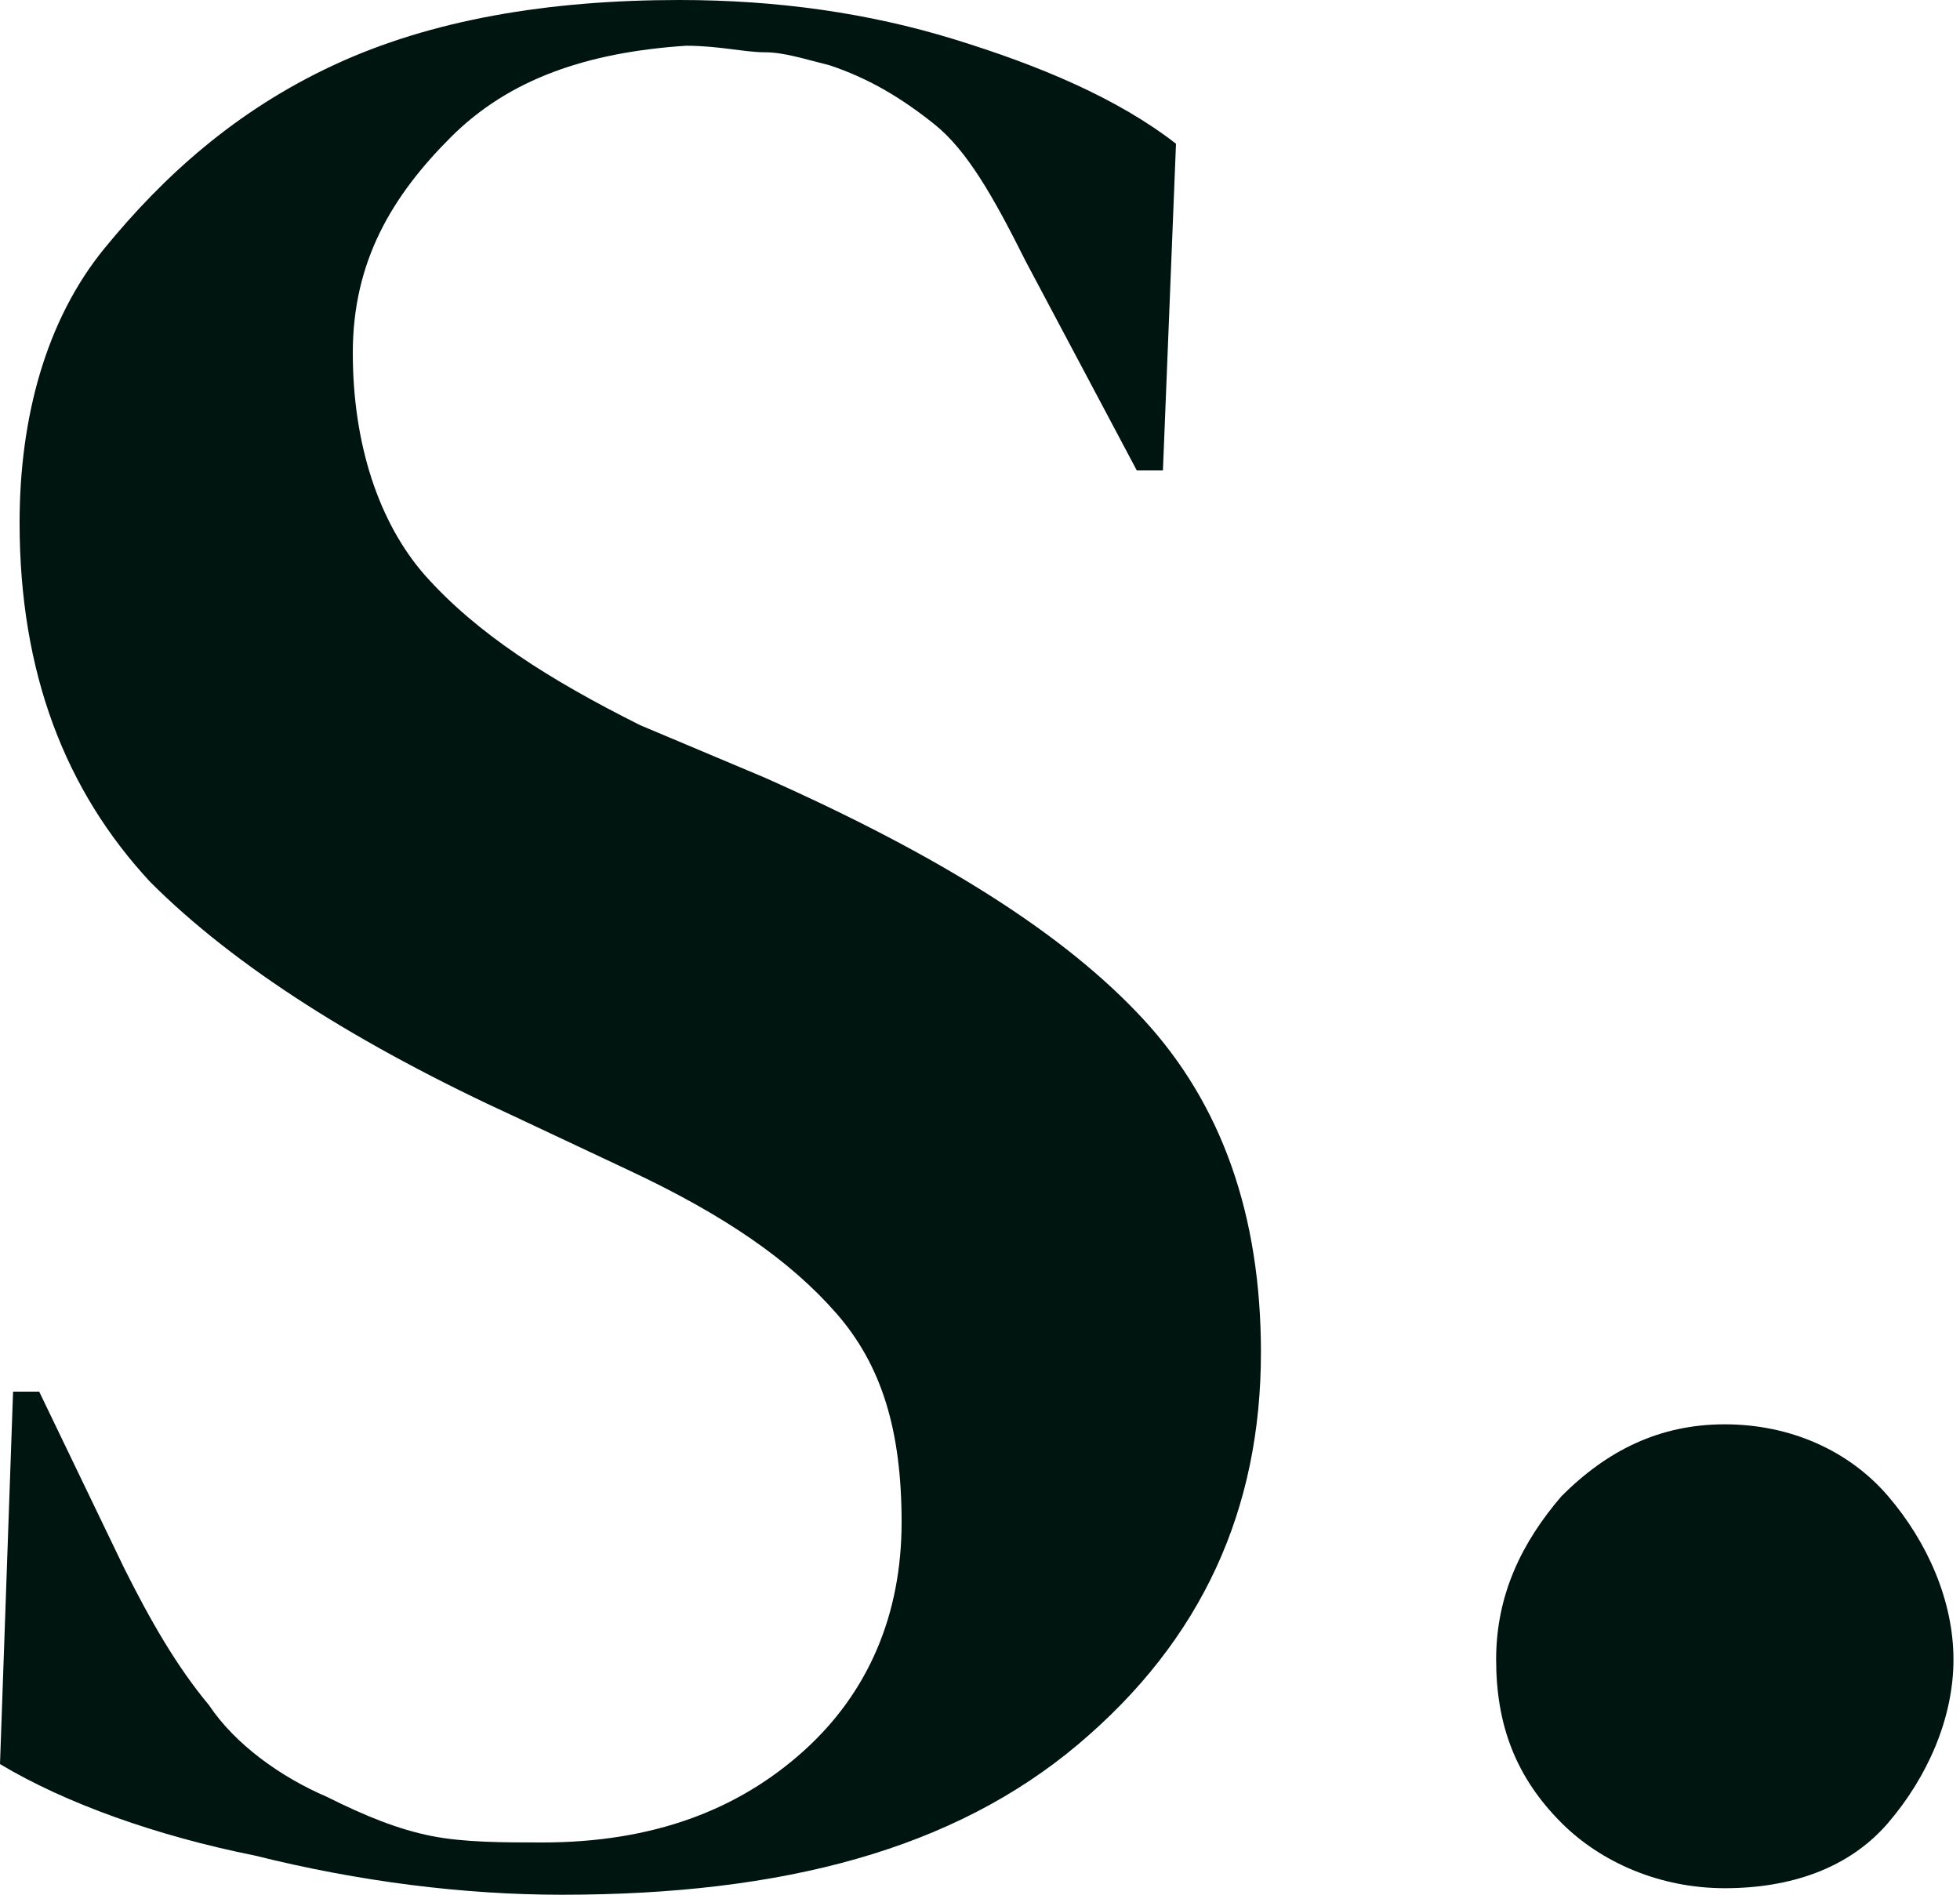
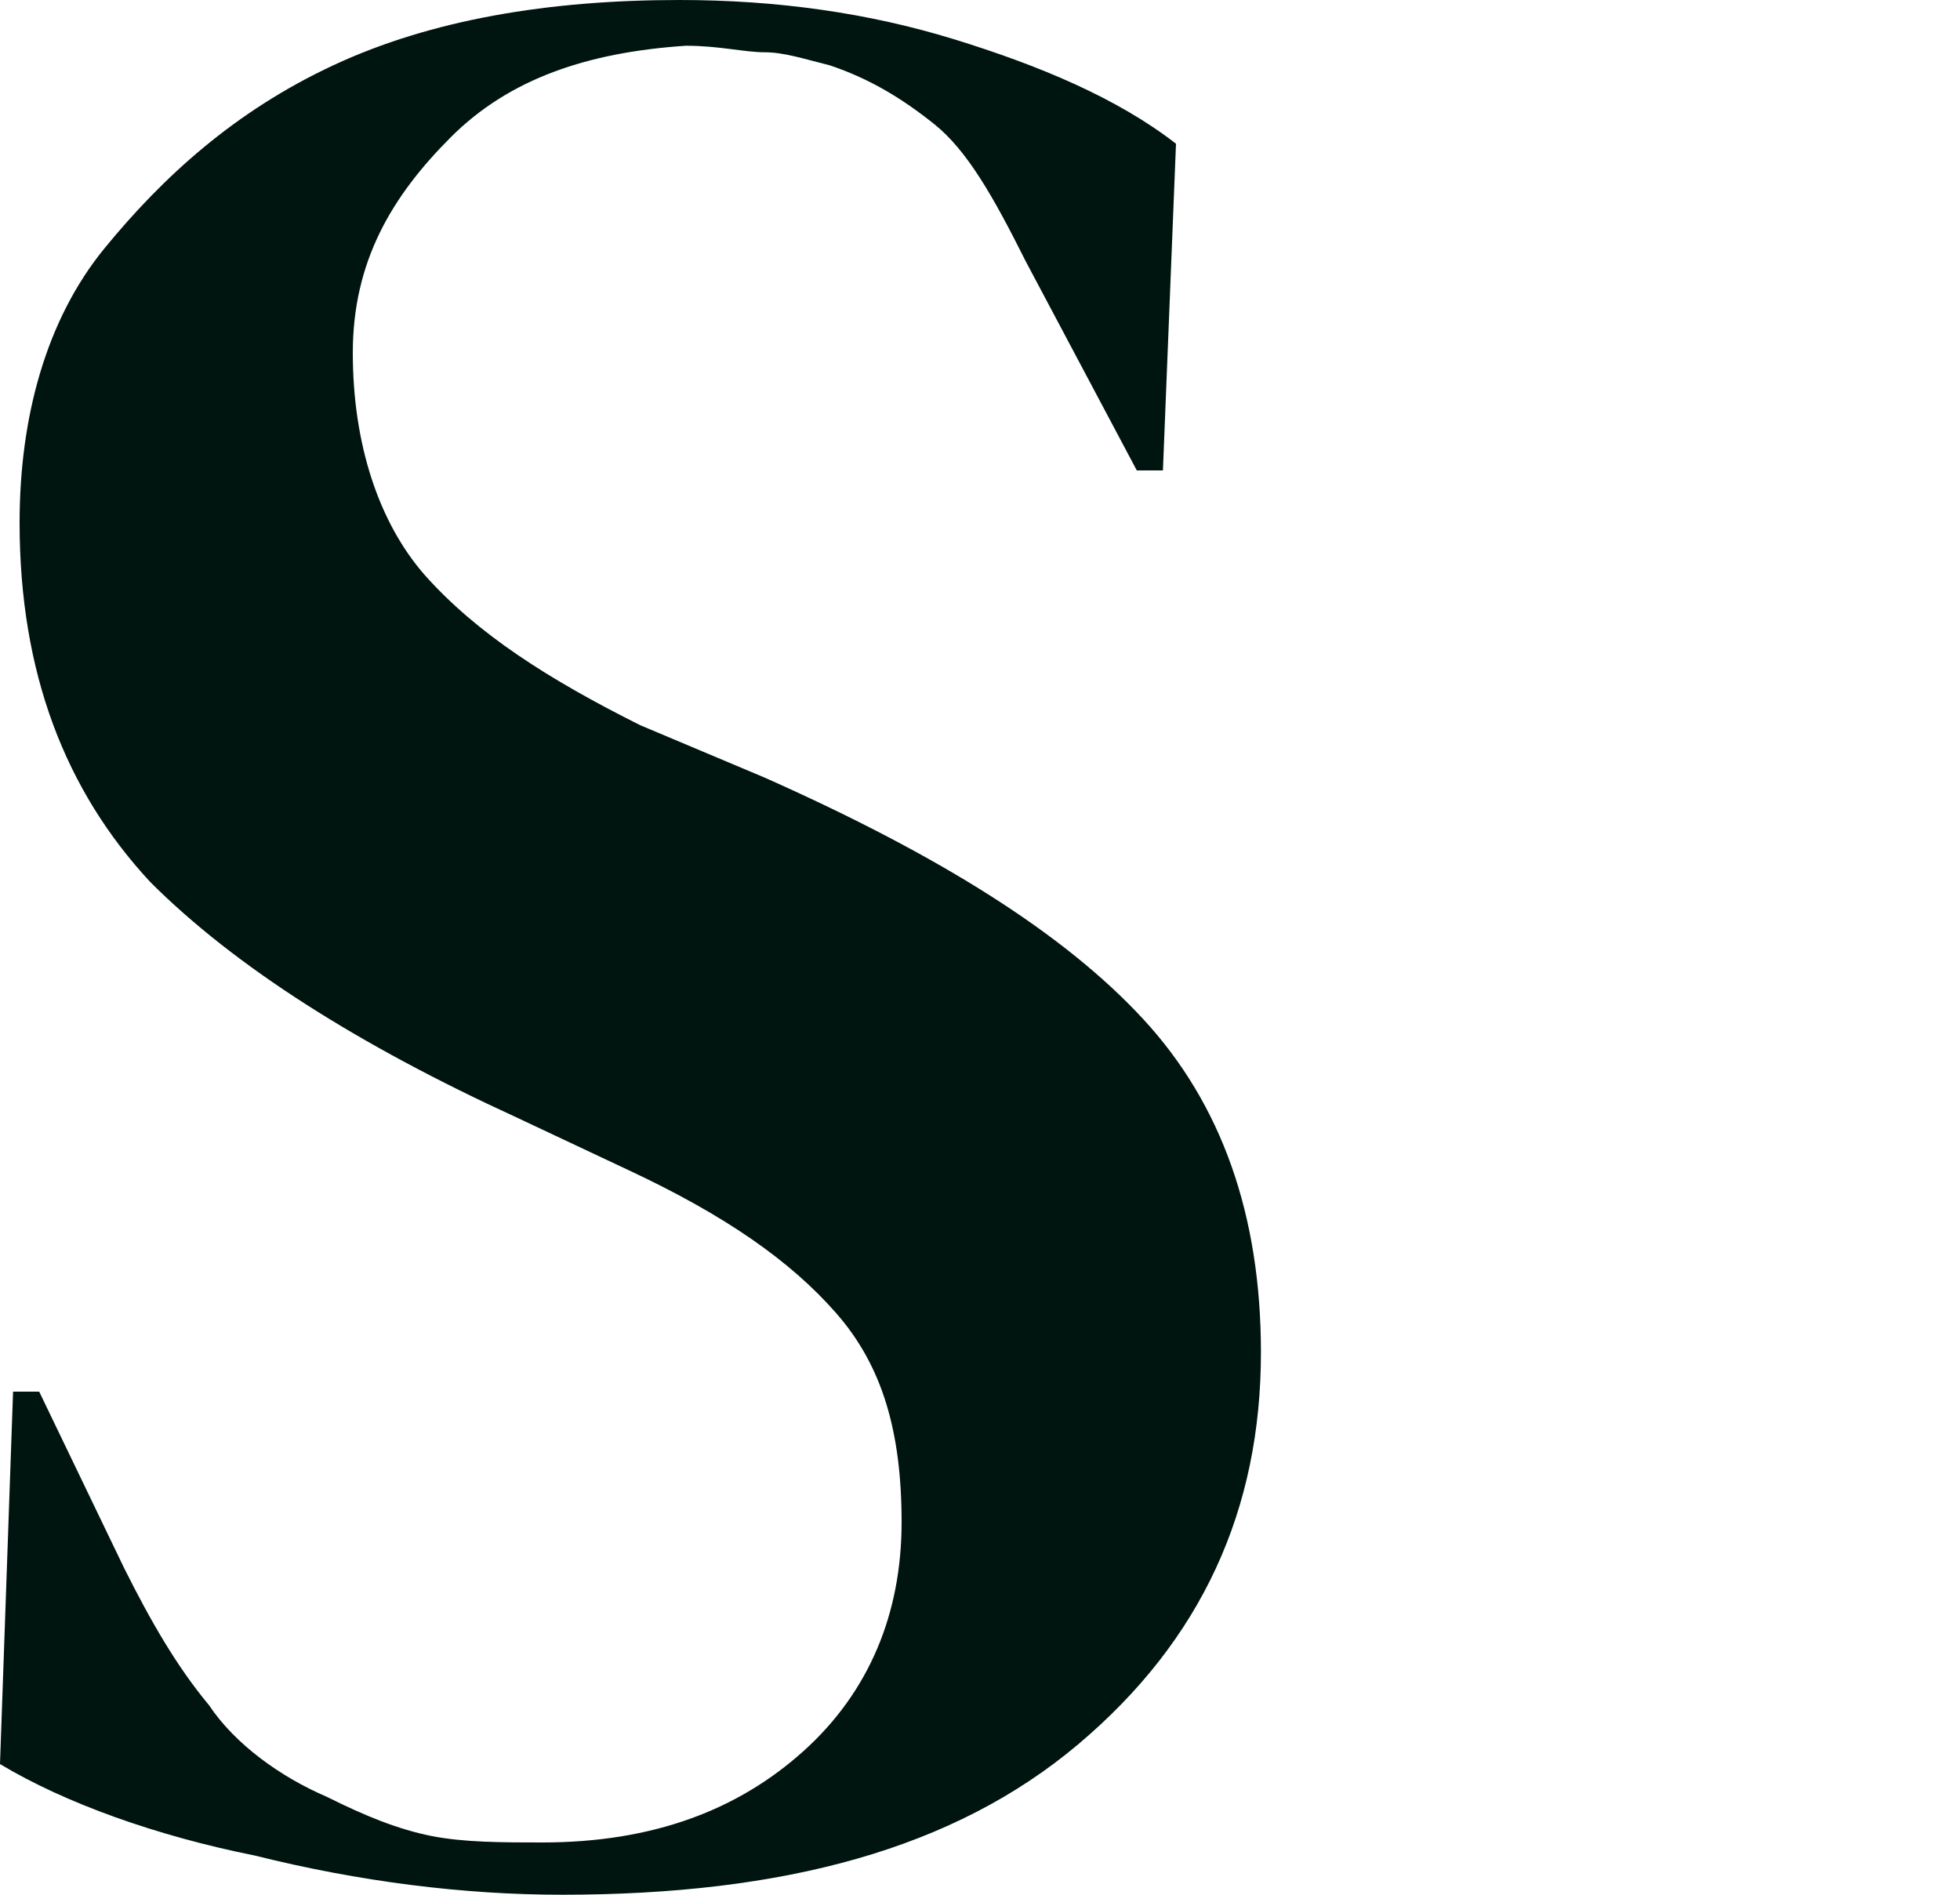
<svg xmlns="http://www.w3.org/2000/svg" version="1.1" id="Layer_2_00000179611333124575621580000007040417572328987071_" x="0px" y="0px" viewBox="0 0 30 29" width="30" height="29" style="enable-background:new 0 0 30 29;" xml:space="preserve">
  <style type="text/css">
	.st0{fill:#001410;}
	#s-logo:hover .st0, #s-logo:active .st0, #s-logo:focus .st0{fill:#00775e;}
</style>
  <g id="s-logo">
    <g>
      <path class="st0" d="M8.6,29c-1.5,0-3.1-0.2-4.7-0.6C2.4,28.1,1,27.6,0,27l0.2-5.7h0.4L1.9,24c0.4,0.8,0.8,1.5,1.3,2.1    c0.4,0.6,1.1,1.1,1.8,1.4c0.6,0.3,1.1,0.5,1.6,0.6s1.1,0.1,1.7,0.1c1.7,0,3-0.5,4-1.4s1.5-2.1,1.5-3.5s-0.3-2.4-1-3.2    c-0.7-0.8-1.7-1.5-3.2-2.2l-1.7-0.8c-2.4-1.1-4.3-2.3-5.6-3.6c-1.3-1.4-2-3.2-2-5.5c0-1.6,0.4-3.1,1.3-4.2s2-2.1,3.5-2.8    s3.3-1,5.3-1c1.5,0,2.9,0.2,4.2,0.6s2.5,0.9,3.4,1.6l-0.2,5h-0.4L15.7,4c-0.5-1-0.9-1.7-1.4-2.1s-1-0.7-1.6-0.9    c-0.4-0.1-0.7-0.2-1-0.2S11,0.7,10.5,0.7C9,0.8,7.8,1.2,6.9,2.1S5.4,4,5.4,5.4S5.8,8,6.5,8.8c0.8,0.9,1.9,1.6,3.3,2.3l1.9,0.8    c2.7,1.2,4.6,2.4,5.8,3.7s1.8,3,1.8,5.1c0,2.4-0.9,4.4-2.8,6S12,29,8.6,29z" />
-       <path class="st0" d="M26.4,28.9c-1,0-1.9-0.4-2.5-1c-0.7-0.7-1-1.5-1-2.5s0.4-1.8,1-2.5c0.7-0.7,1.5-1.1,2.5-1.1s1.9,0.4,2.5,1.1    s1,1.6,1,2.5s-0.4,1.8-1,2.5S27.4,28.9,26.4,28.9z" />
    </g>
  </g>
</svg>